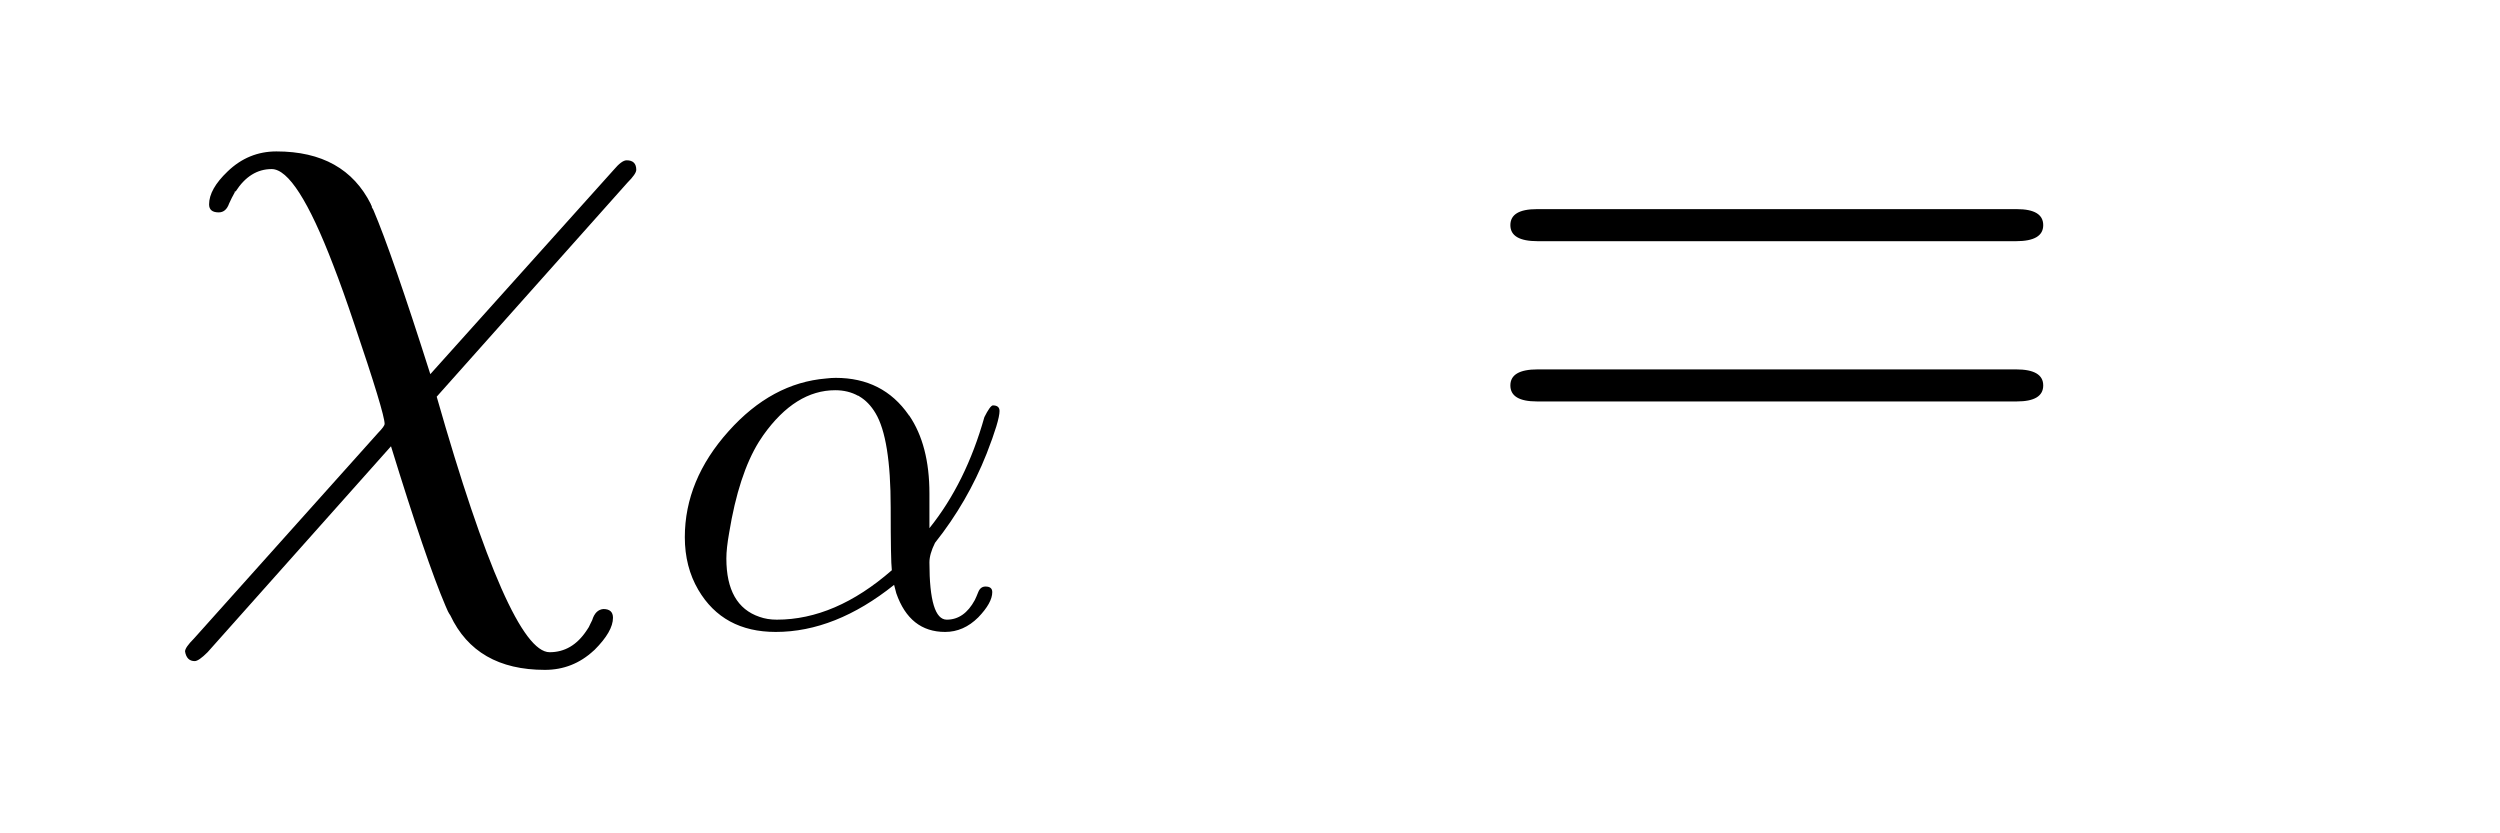
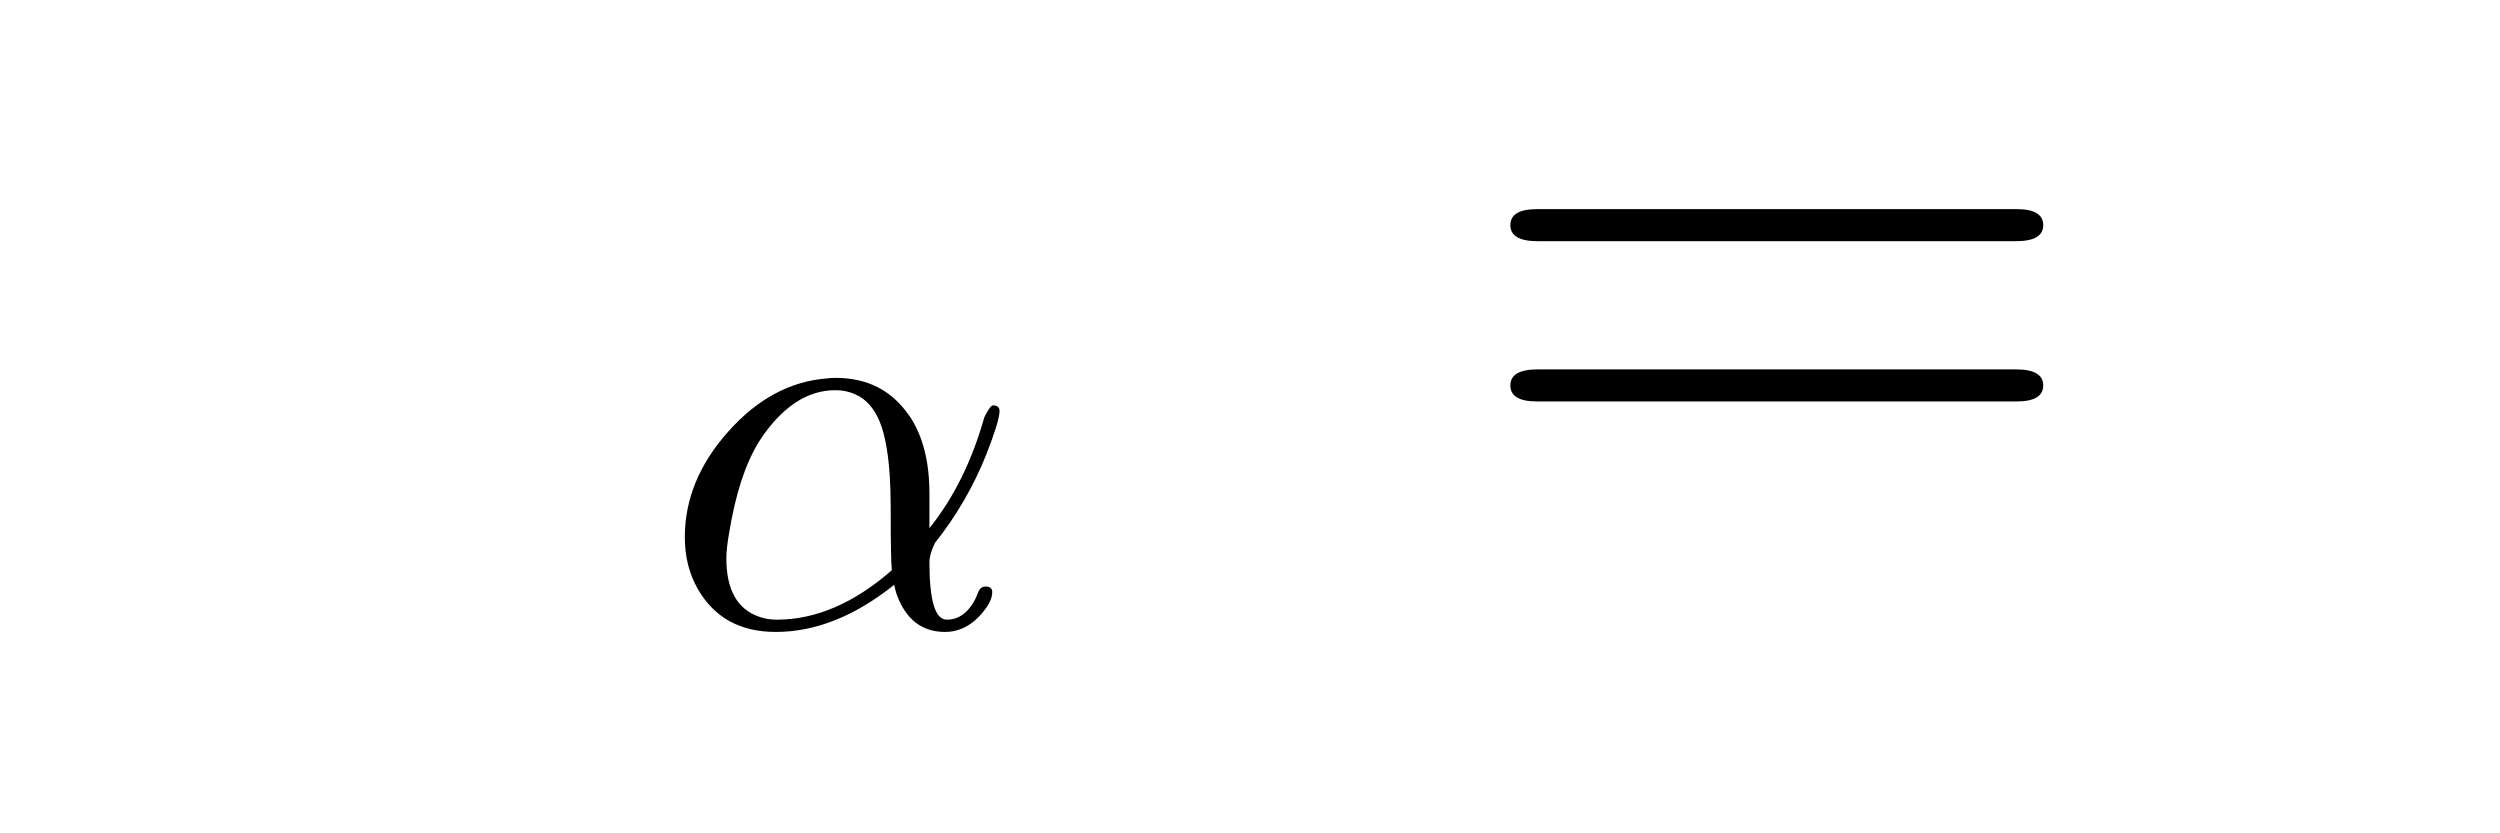
<svg xmlns="http://www.w3.org/2000/svg" fill-opacity="1" color-rendering="auto" color-interpolation="auto" text-rendering="auto" stroke="black" stroke-linecap="square" width="78" stroke-miterlimit="10" shape-rendering="auto" stroke-opacity="1" fill="black" stroke-dasharray="none" font-weight="normal" stroke-width="1" viewBox="0 0 78 26" height="26" font-family="'Dialog'" font-style="normal" stroke-linejoin="miter" font-size="12px" stroke-dashoffset="0" image-rendering="auto">
  <defs id="genericDefs" />
  <g>
    <g fill="white" stroke="white">
      <rect x="0" width="78" height="26" y="0" stroke="none" />
    </g>
    <g font-size="100px" transform="scale(25,25) translate(0.2,0.631) scale(0.01,0.01)" text-rendering="geometricPrecision" color-rendering="optimizeQuality" image-rendering="optimizeQuality" font-family="'jlm_cmmi10'" color-interpolation="linearRGB">
-       <path d="M58.297 -40.297 L58.297 -40.297 L34.5 -13.594 Q43.594 18.297 48.594 18.297 Q51.406 18.297 53.203 15.594 Q53.5 15.203 53.703 14.703 L53.906 14.297 Q54.297 13 55.297 12.906 Q56.5 12.906 56.5 14 Q56.5 15.703 54.203 18 L54.094 18.094 Q51.5 20.5 48 20.5 Q39.406 20.5 36.203 13.703 Q35.906 13.297 35.594 12.5 Q33.203 6.906 28.797 -7.406 L5.906 18.297 Q4.797 19.406 4.297 19.406 Q3.297 19.406 3.094 18.203 Q3.094 17.703 4.203 16.594 L27.203 -9.094 Q28 -9.906 28 -10.203 Q28 -11.5 24.203 -22.703 Q22.797 -26.906 21.594 -30 Q17 -42 13.906 -42 Q11.203 -42 9.406 -39.203 L9.297 -39.203 L9.297 -39.094 Q8.906 -38.406 8.594 -37.703 Q8.203 -36.594 7.297 -36.594 Q6.094 -36.594 6.094 -37.594 Q6.094 -39.5 8.406 -41.703 Q11 -44.203 14.5 -44.203 Q23 -44.203 26.297 -37.594 L26.297 -37.5 L26.406 -37.406 L26.406 -37.297 Q26.297 -37.406 26.594 -36.906 Q28.906 -31.5 33.703 -16.406 L56.594 -41.906 Q57.594 -43.094 58.203 -43.094 Q59.406 -43.094 59.406 -41.906 Q59.406 -41.406 58.297 -40.297 Z" stroke="none" />
-     </g>
+       </g>
    <g font-size="100px" transform="matrix(25,0,0,25,0,0) translate(0.826,0.781) scale(0.007,0.007)" text-rendering="geometricPrecision" color-rendering="optimizeQuality" image-rendering="optimizeQuality" font-family="'jlm_cmmi10'" color-interpolation="linearRGB">
      <path d="M47.703 -23.594 L47.703 -23.594 L47.703 -17.406 Q54.203 -25.5 57.5 -37.203 Q58.5 -39.203 59 -39.297 Q60.203 -39.297 60.203 -38.297 Q60.203 -36.594 57.906 -30.703 Q54.5 -22.094 48.703 -14.797 Q47.703 -12.797 47.703 -11.297 Q47.703 -1.094 50.797 -1.094 Q53.906 -1.094 55.797 -4.594 Q56.094 -5.203 56.406 -6 Q56.797 -7 57.703 -7 Q58.906 -7 58.906 -6 Q58.906 -4.094 56.406 -1.5 Q53.797 1.094 50.5 1.094 Q44.203 1.094 41.797 -5.797 Q41.594 -6.5 41.406 -7.297 Q30.906 1.094 20.297 1.094 Q10.906 1.094 6.5 -6.406 Q4.094 -10.5 4.094 -15.797 Q4.094 -26 11.906 -34.703 Q19.594 -43.297 29.297 -44.094 Q30.203 -44.203 31 -44.203 Q39.406 -44.203 44 -37.594 Q44 -37.5 44.094 -37.5 Q47.703 -32.203 47.703 -23.594 ZM41 -9.906 L41 -9.906 Q40.797 -11.594 40.797 -21.094 Q40.797 -33.406 38.094 -37.906 Q36.906 -39.906 35.203 -40.906 L35.094 -41 L35.094 -41 L35 -41 Q33.203 -42 30.906 -42 Q23.797 -42 18.094 -34 L17.297 -32.797 Q13.703 -27 12 -16.594 Q11.5 -13.797 11.5 -12 Q11.5 -3.594 17.406 -1.594 Q18.797 -1.094 20.5 -1.094 Q30.906 -1.094 41 -9.906 Z" stroke="none" />
    </g>
    <g font-size="100px" transform="matrix(25,0,0,25,0,0) translate(1.829,0.631) scale(0.01,0.01)" text-rendering="geometricPrecision" color-rendering="optimizeQuality" image-rendering="optimizeQuality" font-family="'jlm_cmss10'" color-interpolation="linearRGB">
      <path d="M68.703 -33 L9 -33 Q5.594 -33 5.594 -35 Q5.594 -37 8.906 -37 L68.797 -37 Q72.094 -37 72.094 -35 Q72.094 -33 68.703 -33 ZM68.797 -13 L8.906 -13 Q5.594 -13 5.594 -15 Q5.594 -17 9 -17 L68.703 -17 Q72.094 -17 72.094 -15 Q72.094 -13 68.797 -13 Z" stroke="none" />
    </g>
  </g>
</svg>